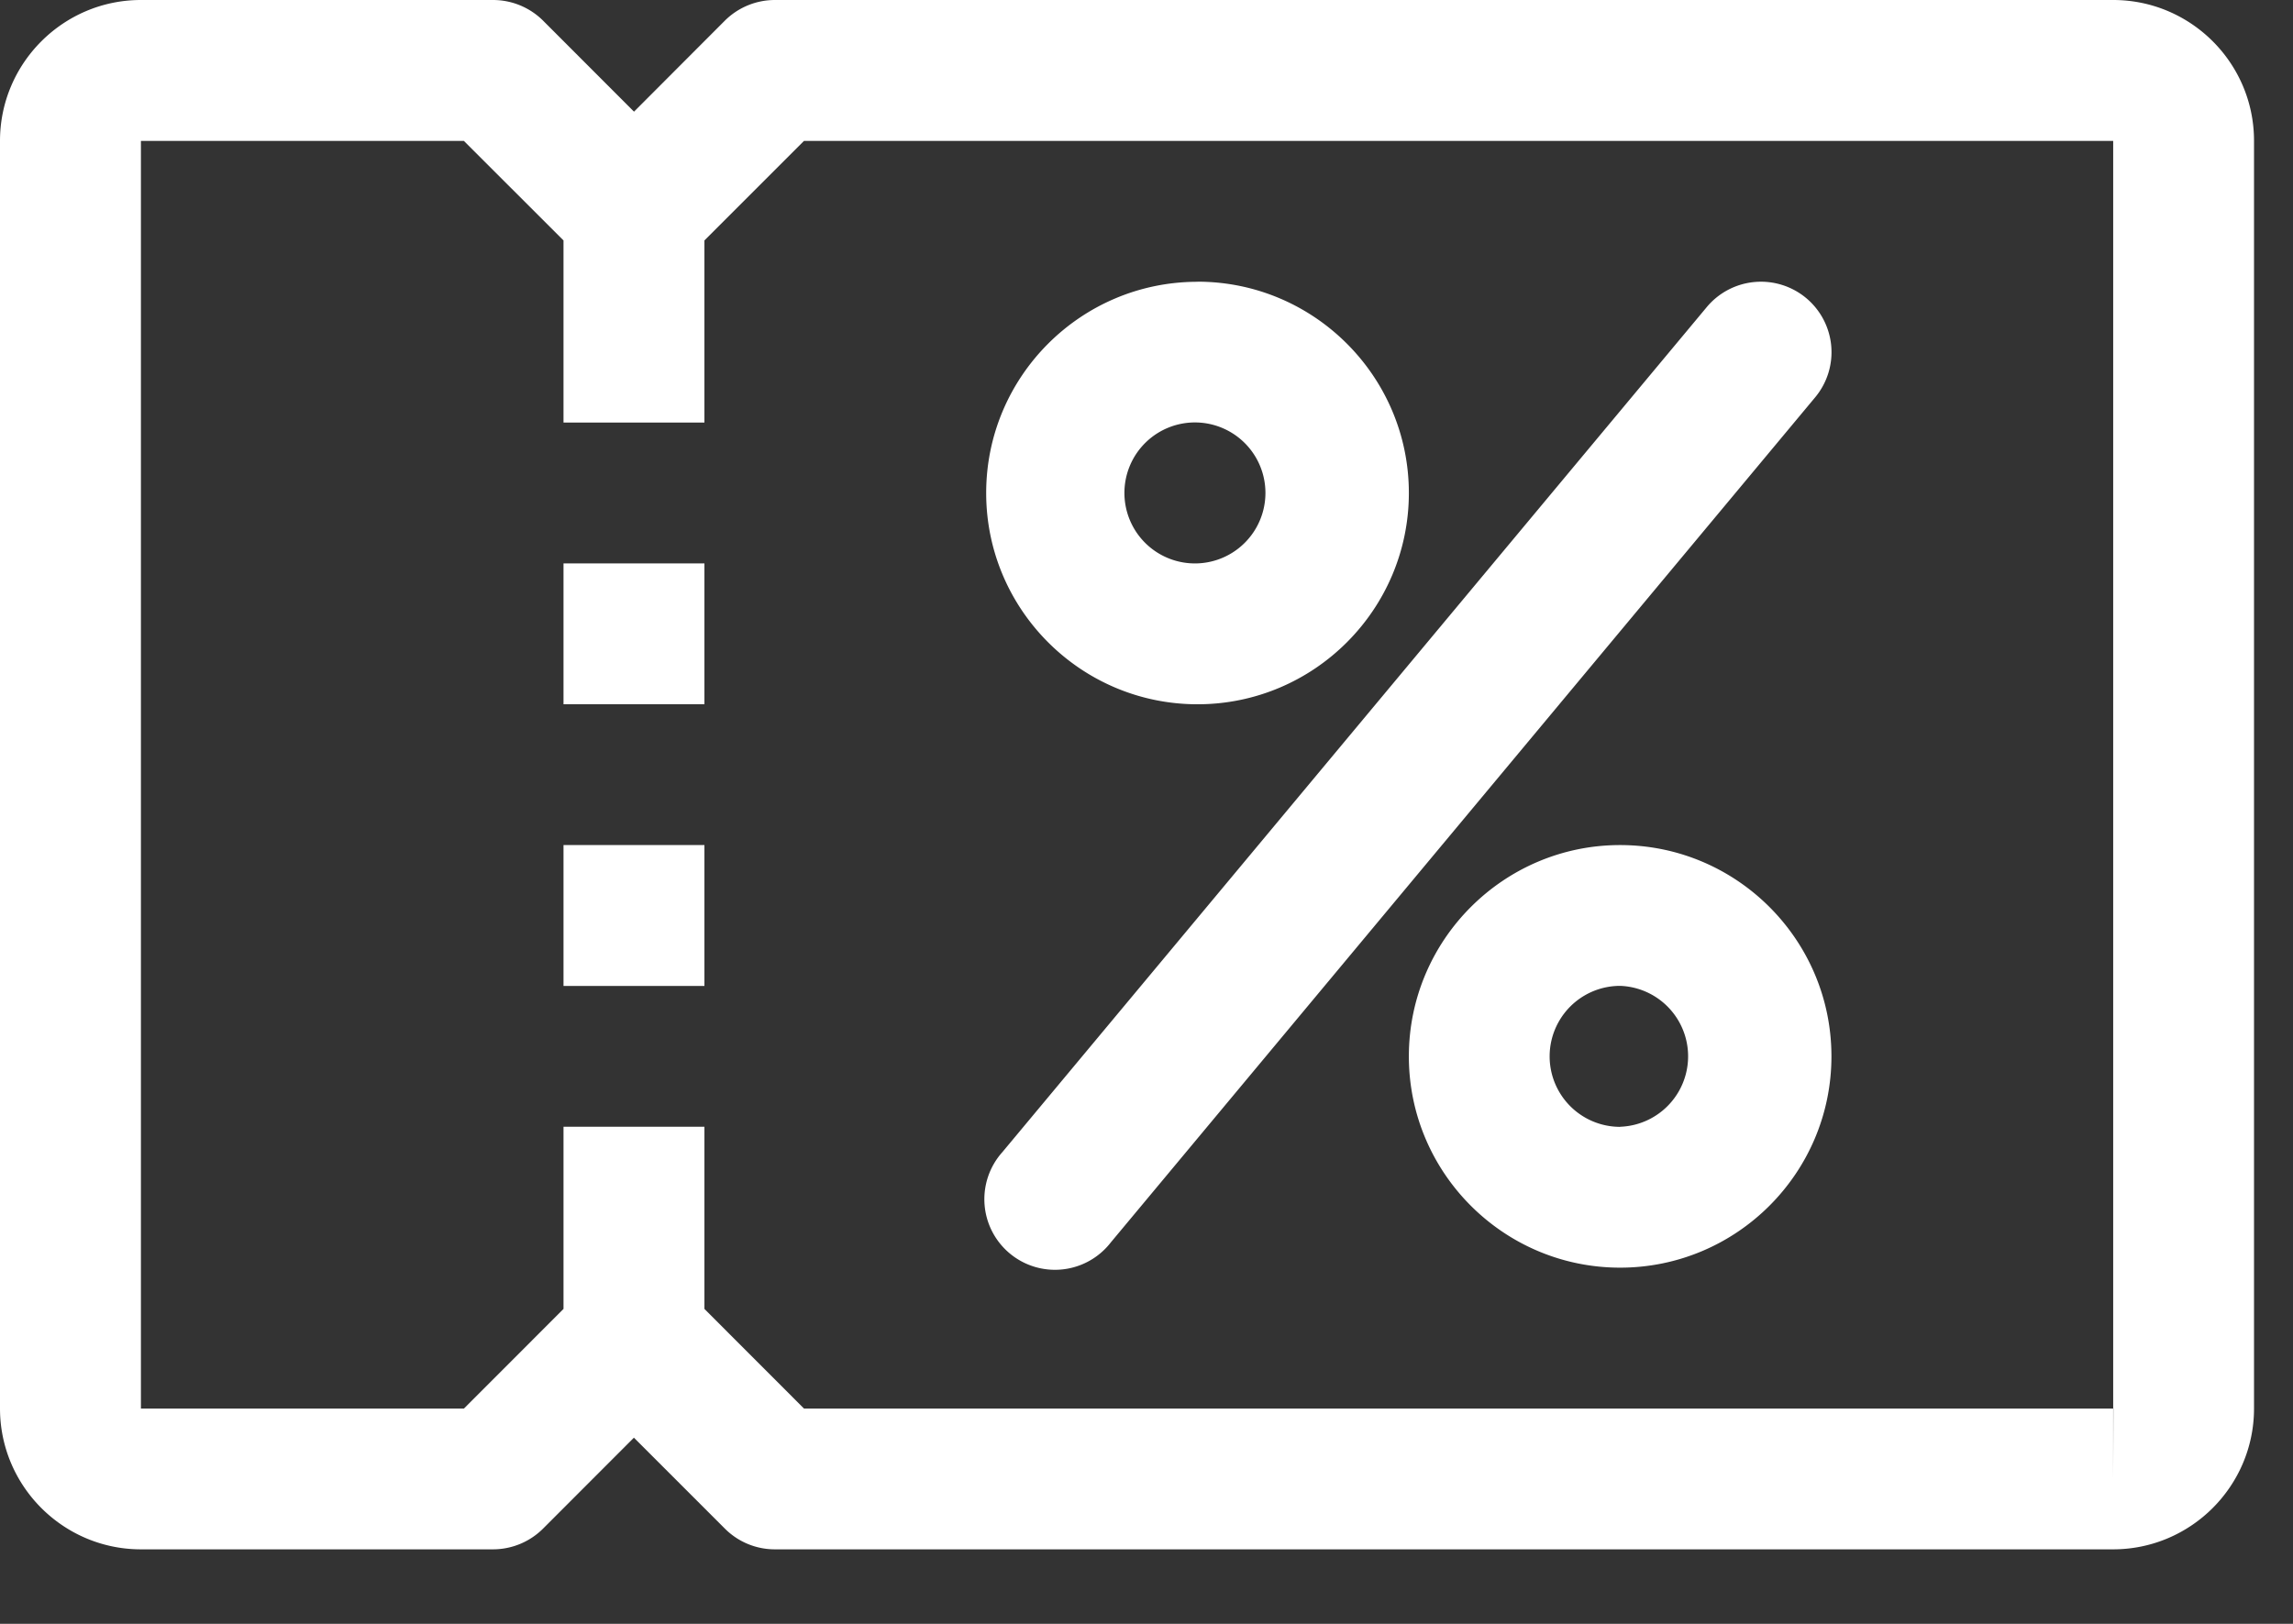
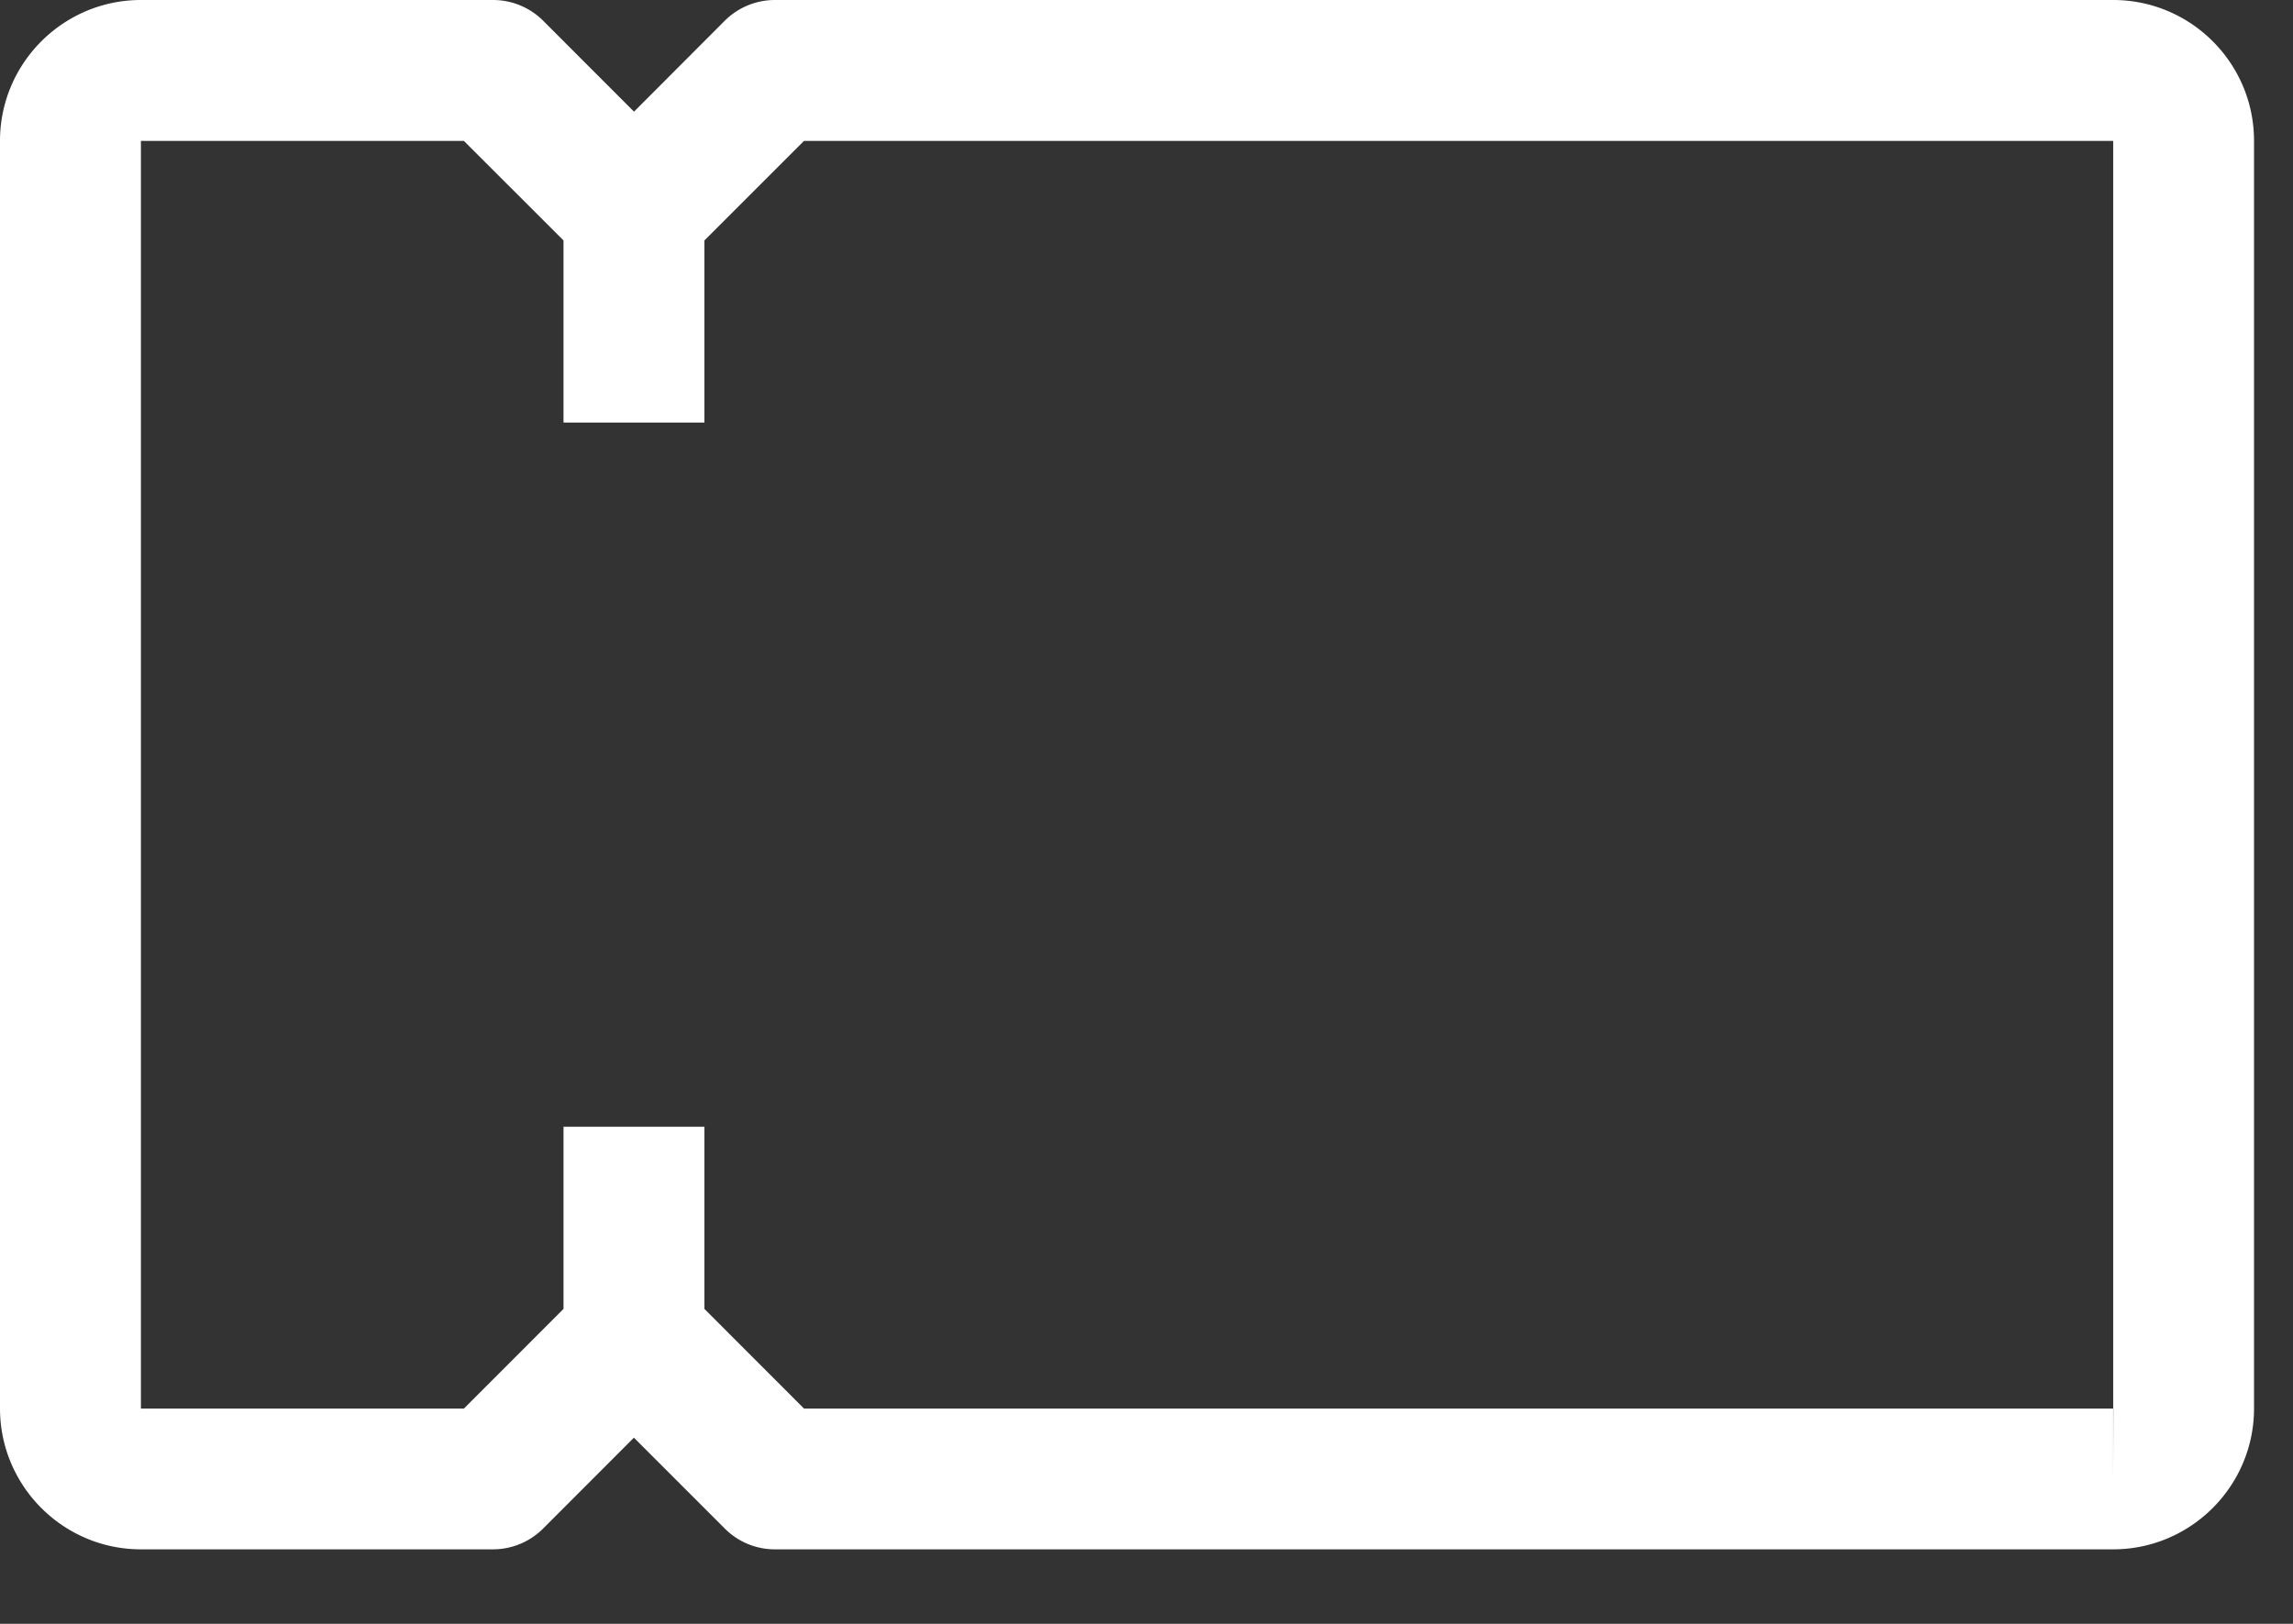
<svg xmlns="http://www.w3.org/2000/svg" width="24" height="17" viewBox="0 0 24 17">
  <rect x="0" y="0" width="24" height="17" fill="#333333" stroke="none" />
  <g fill="#fff" fill-rule="nonzero">
    <path d="M22.118 0H8.11a.743.743 0 0 0-.522.215l-.952.954-.953-.954A.743.743 0 0 0 5.161 0H1.475C.662 0 0 .662 0 1.475v13.27c0 .813.662 1.475 1.475 1.475H5.16a.743.743 0 0 0 .522-.215l.953-.954.952.952a.738.738 0 0 0 .522.217h14.008c.813 0 1.475-.662 1.475-1.474V1.475C23.593.662 22.931 0 22.118 0zm0 15.483v-.737H8.415l-1.042-1.043v-1.907H5.898v1.907l-1.042 1.043H1.475V1.475h3.38l1.043 1.042v1.907h1.475V2.517l1.042-1.042h13.703v13.27h.002l-.002.738z" />
-     <path d="M12.534 2.95c-1.22 0-2.212.991-2.212 2.211 0 1.22.992 2.212 2.212 2.212 1.22 0 2.212-.993 2.212-2.212 0-1.22-.993-2.212-2.212-2.212zm0 2.948a.738.738 0 1 1 0-1.475.738.738 0 0 1 0 1.475zM16.957 8.847c-1.219 0-2.211.993-2.211 2.212 0 1.22.992 2.212 2.211 2.212 1.22 0 2.212-.992 2.212-2.212 0-1.22-.992-2.212-2.212-2.212zm0 2.95a.738.738 0 1 1 .001-1.476.738.738 0 0 1 0 1.475zM18.904 3.12a.739.739 0 0 0-1.04.095l-7.373 8.847a.739.739 0 1 0 1.136.944L19 4.158a.738.738 0 0 0-.096-1.038zM5.898 8.847h1.475v1.475H5.898zM5.898 5.898h1.475v1.475H5.898z" />
  </g>
</svg>